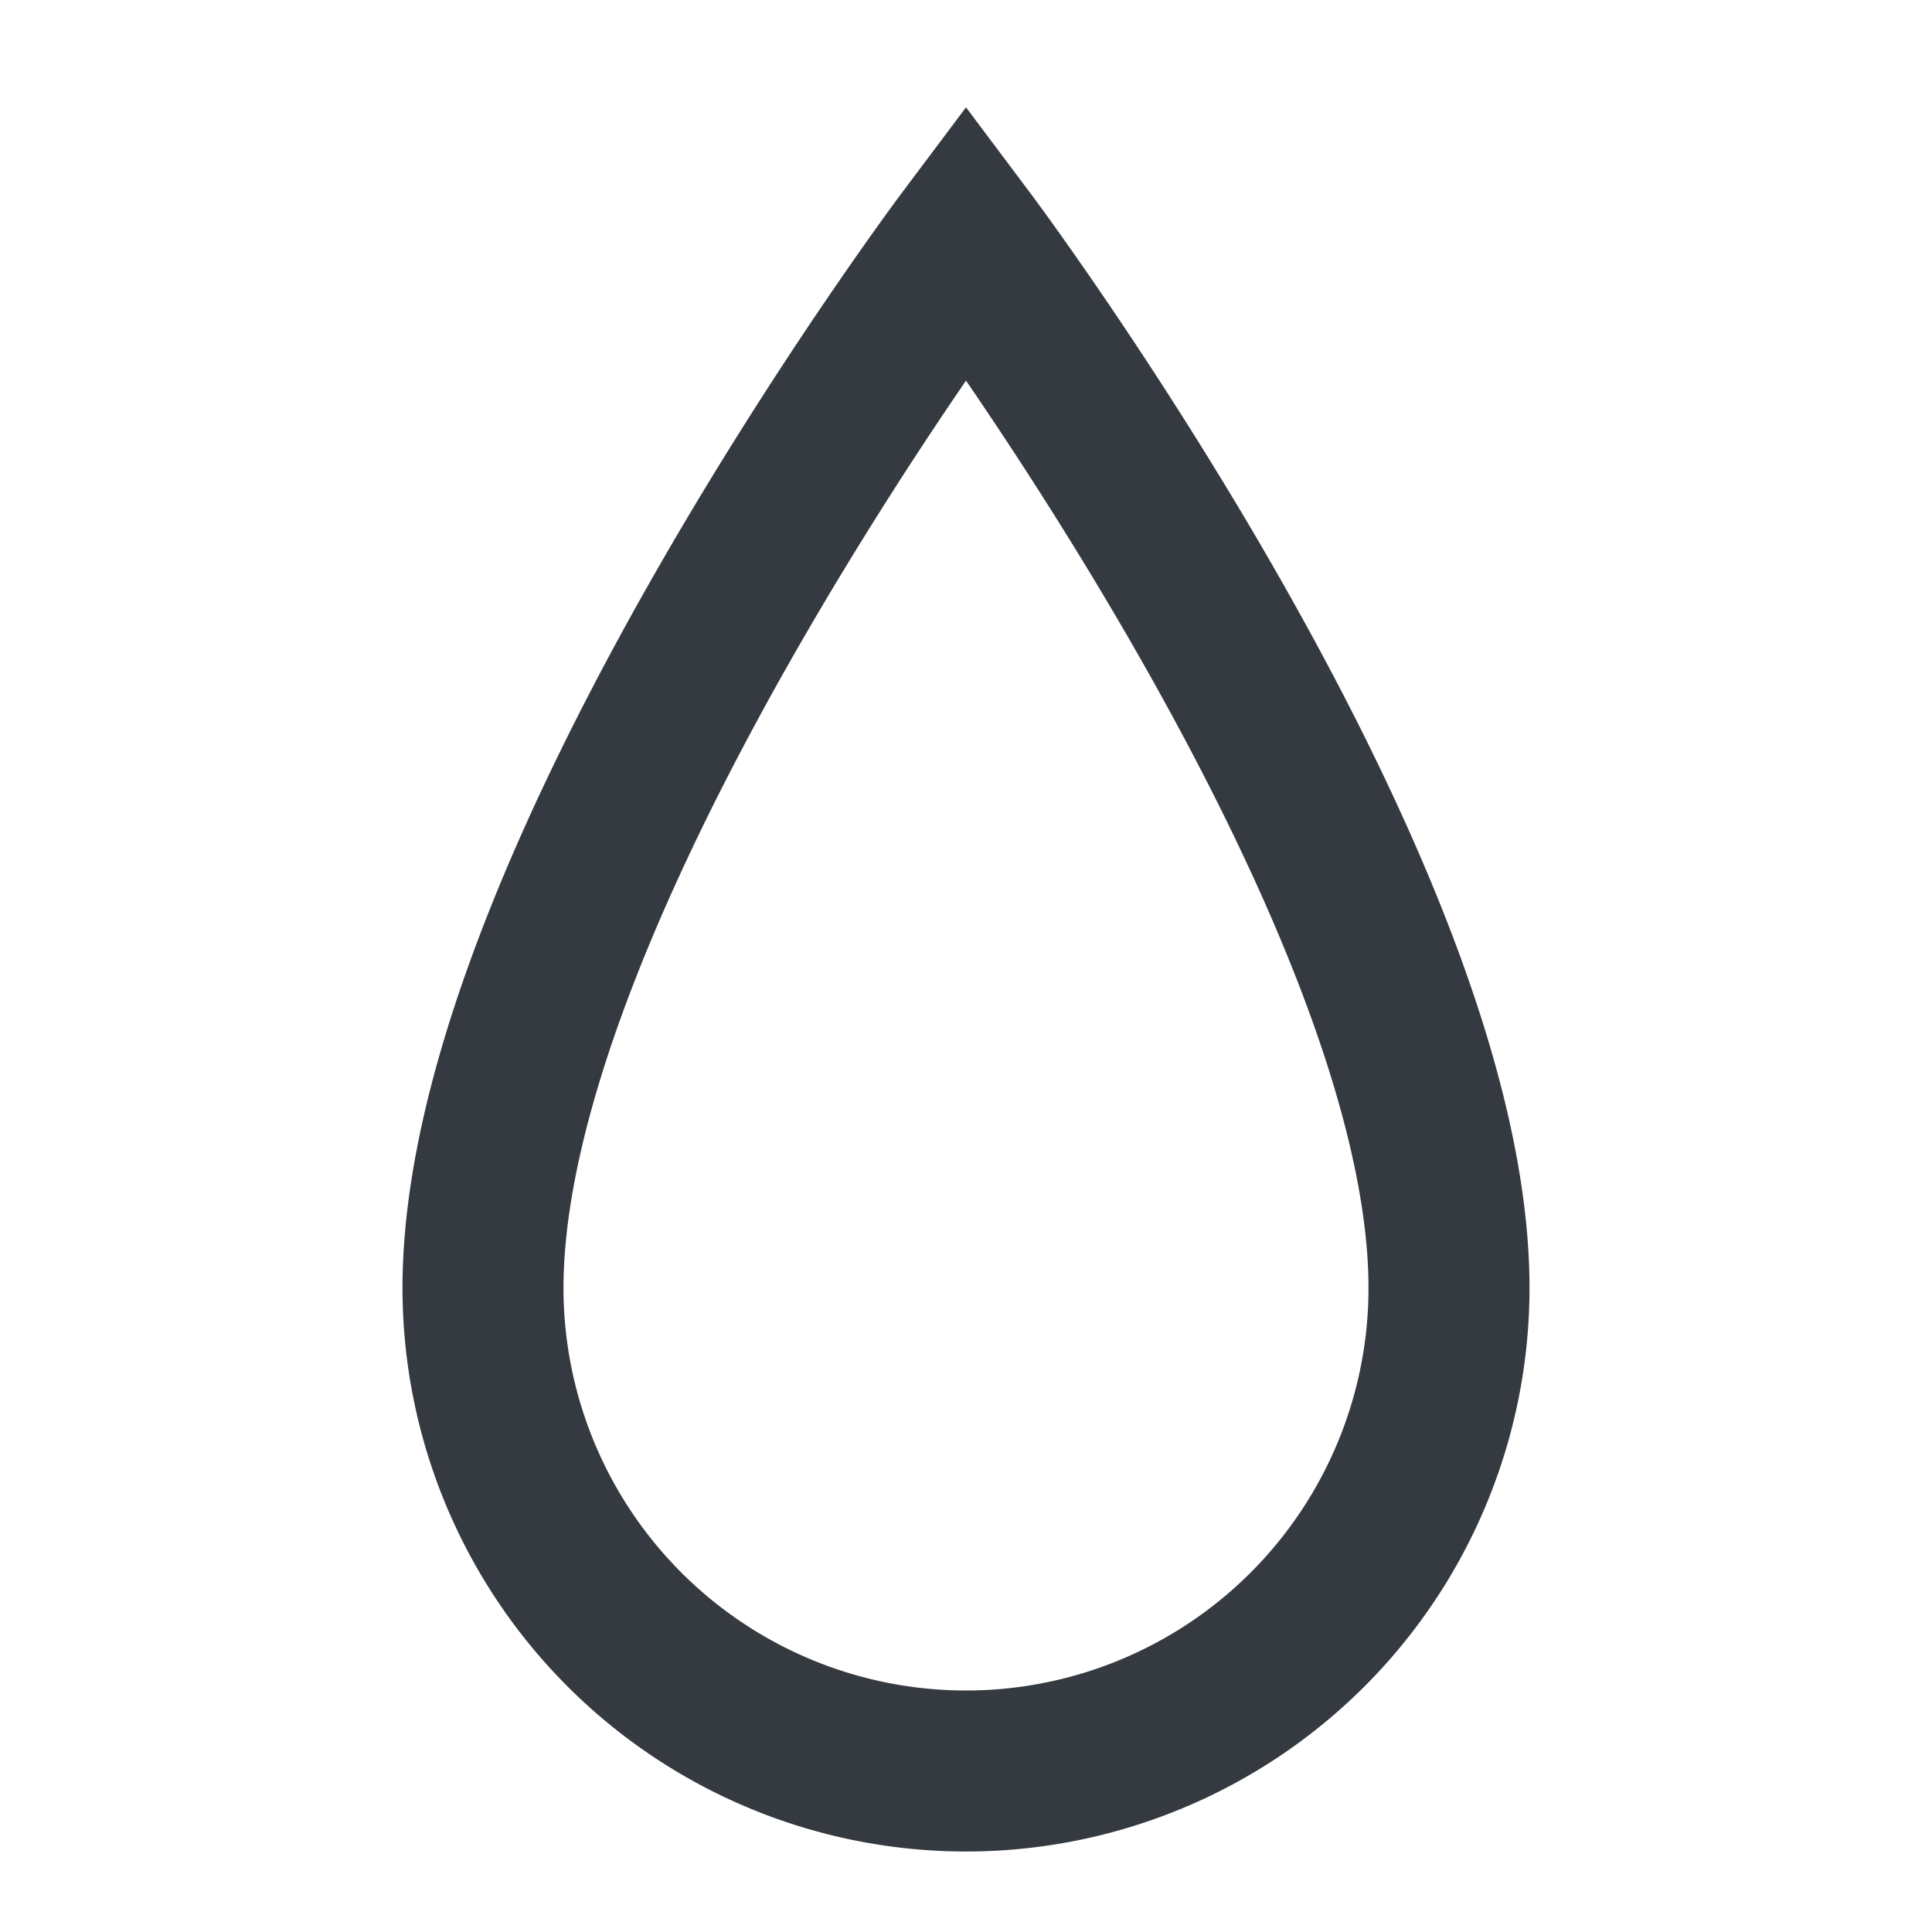
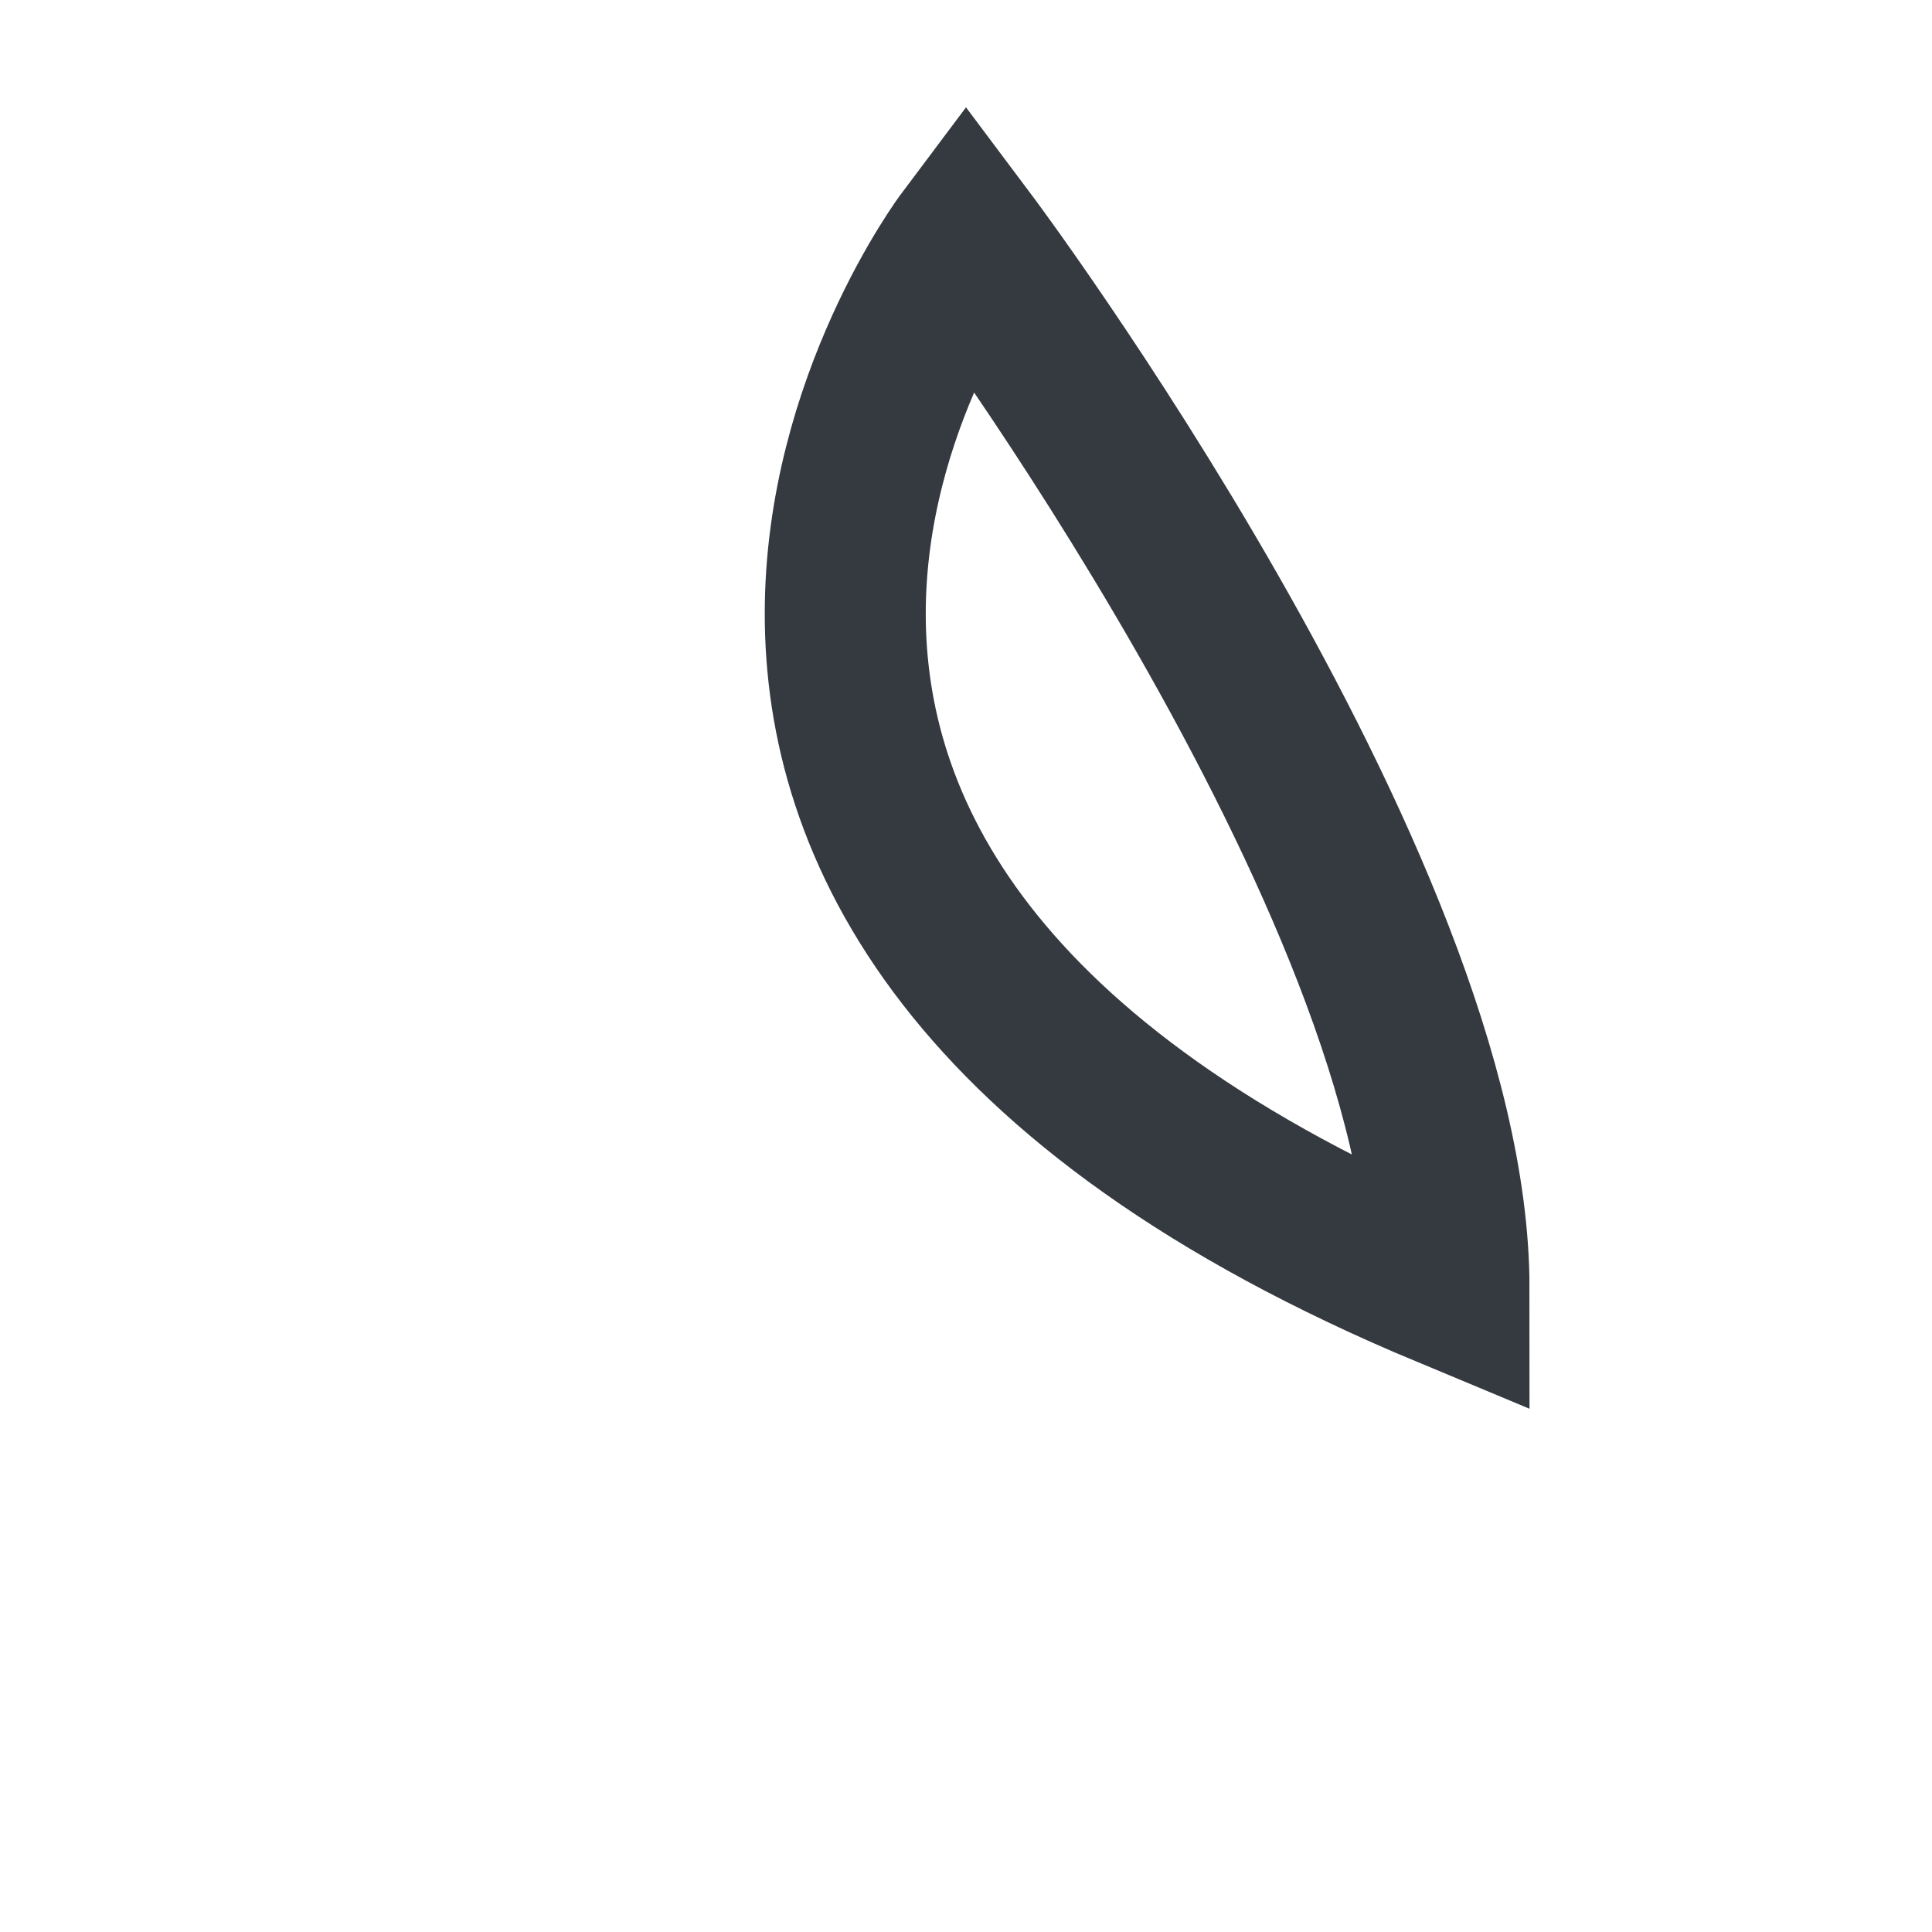
<svg xmlns="http://www.w3.org/2000/svg" width="50" height="50" viewBox="0 0 24 24" fill="none">
-   <path d="M12 3C12 3 18 11 18 16a6 6 0 0 1-12 0C6 11 12 3 12 3Z" stroke="#343a40" stroke-width="2" fill="none" />
+   <path d="M12 3C12 3 18 11 18 16C6 11 12 3 12 3Z" stroke="#343a40" stroke-width="2" fill="none" />
</svg>